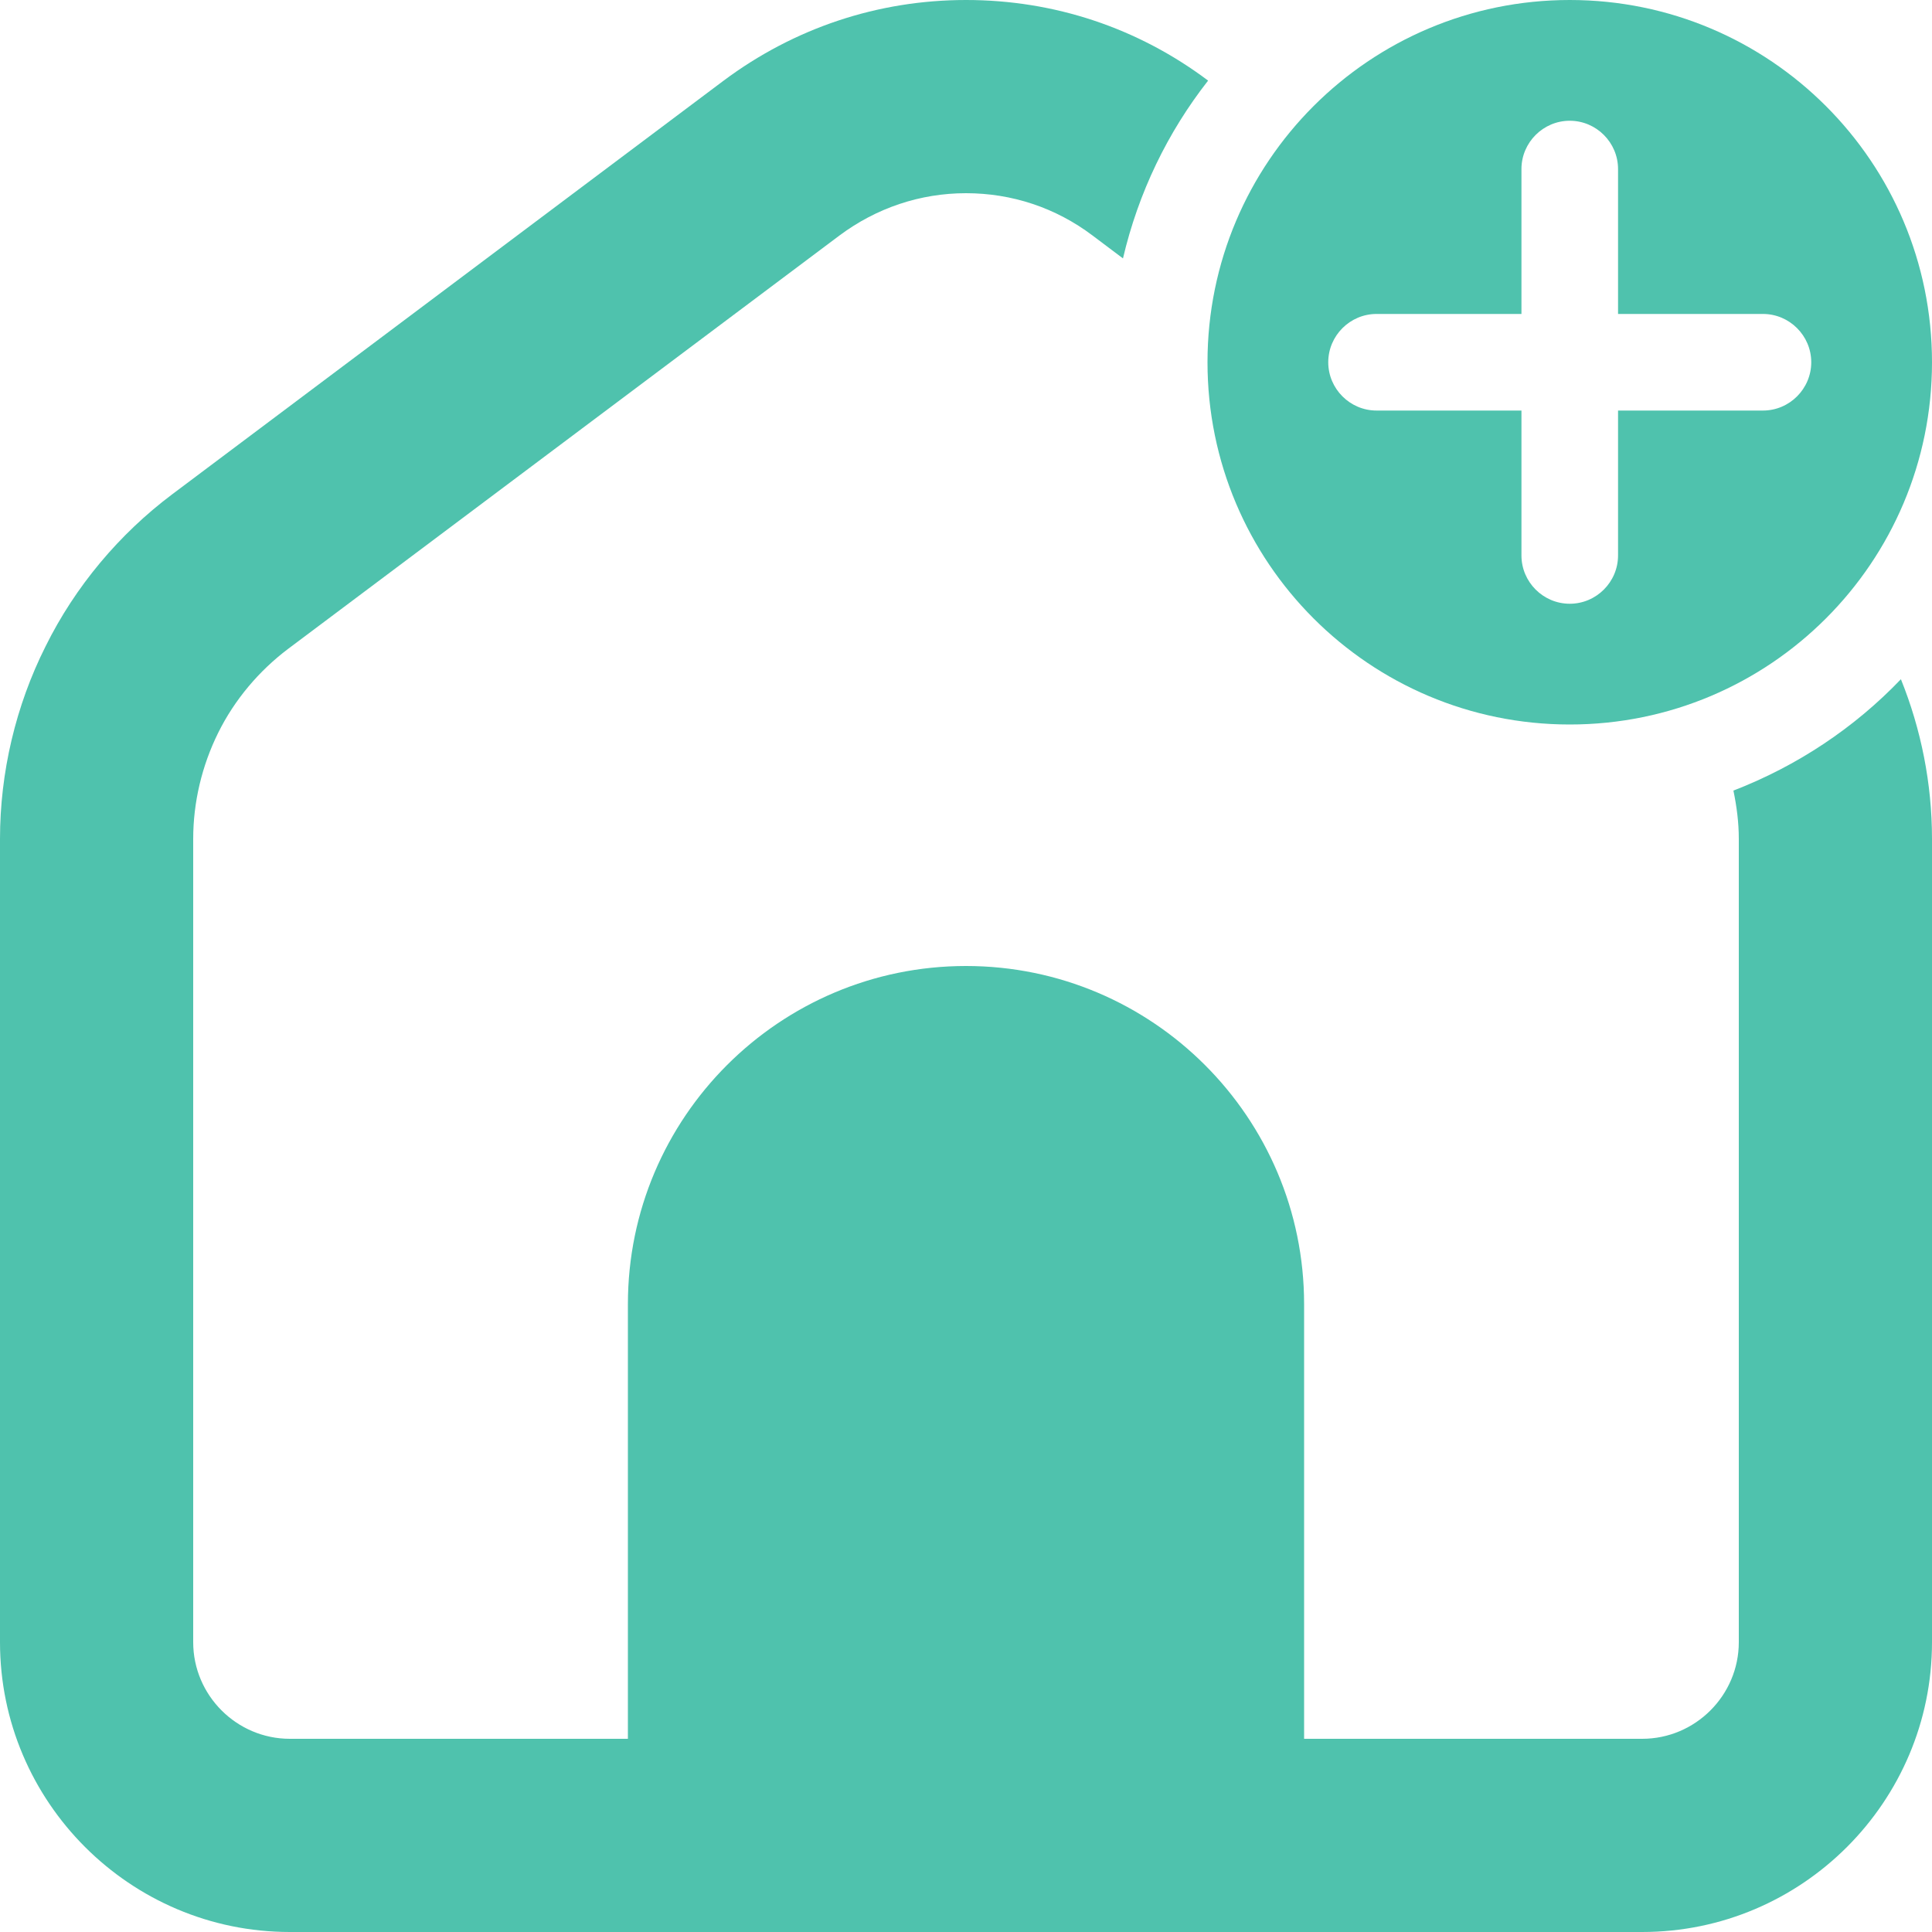
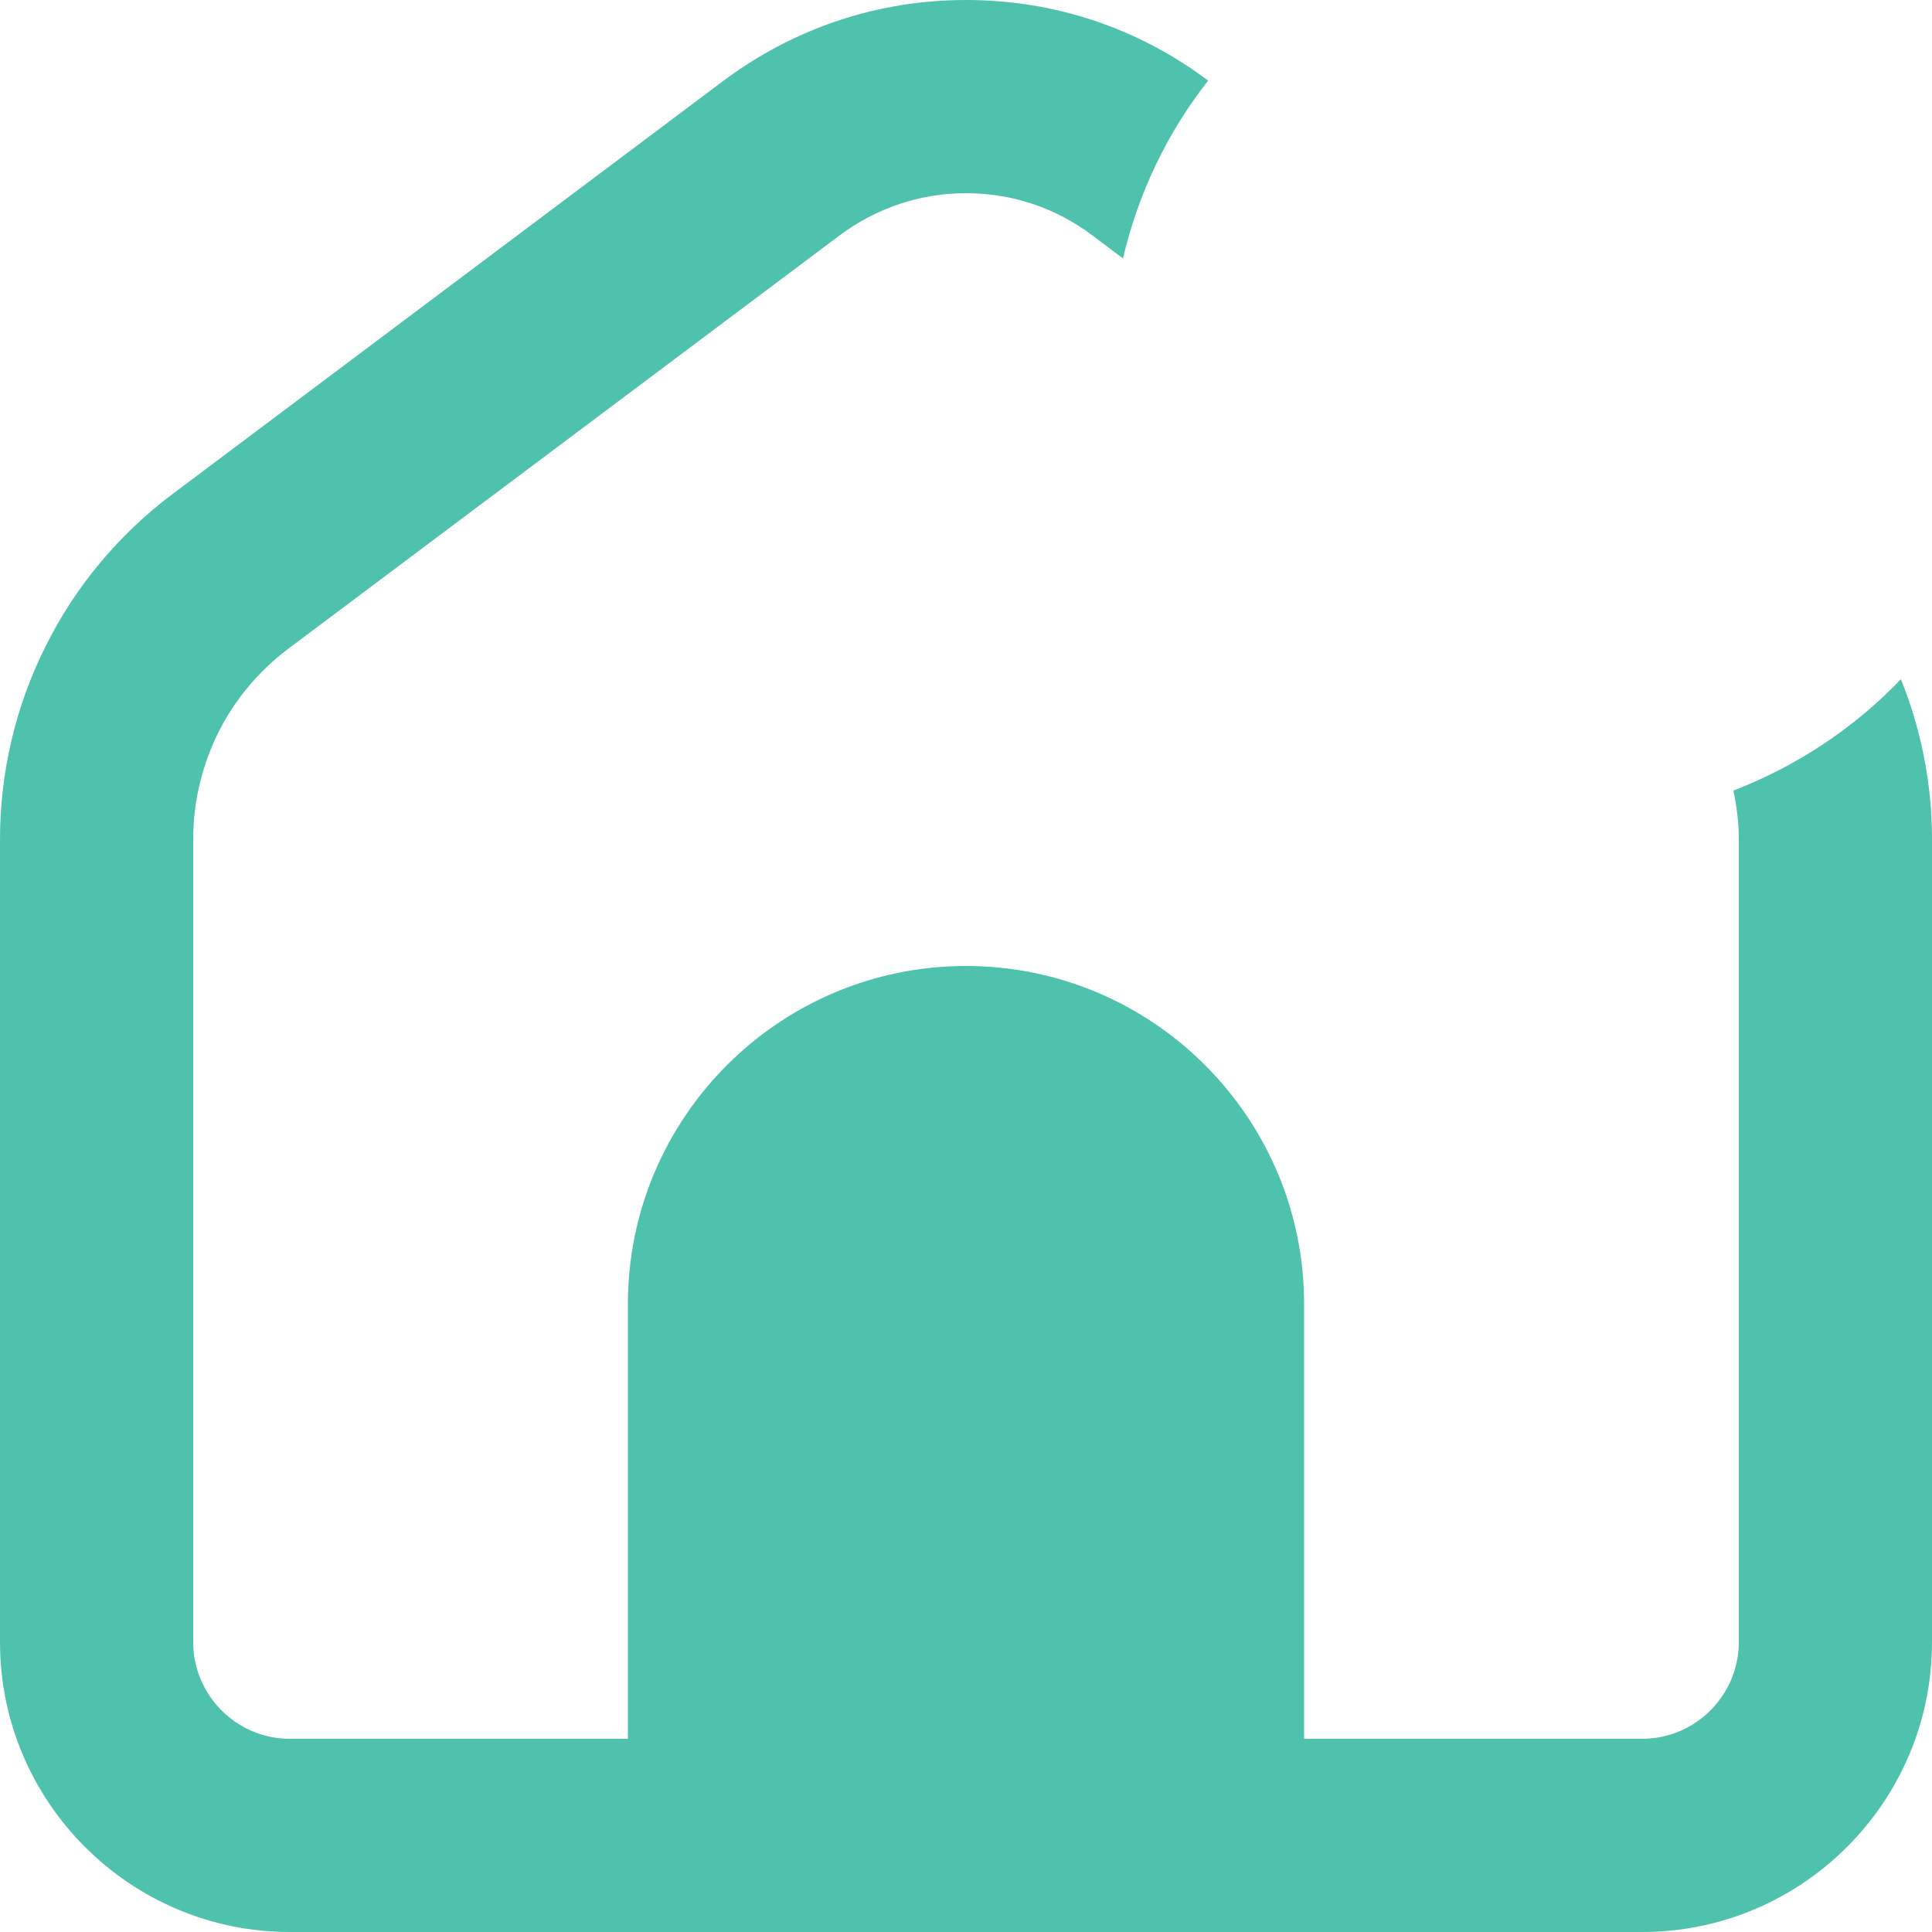
<svg xmlns="http://www.w3.org/2000/svg" id="Layer_1" viewBox="0 0 64 64">
  <defs>
    <style>.cls-1{fill:#4fc2ad;}</style>
  </defs>
-   <path class="cls-1" d="M52,0C45.37,0,40,5.37,40,12s5.37,12,12,12,12-5.37,12-12S58.63,0,52,0Zm6.4,13.6h-4.8v4.8c0,.88-.72,1.6-1.6,1.6s-1.6-.72-1.6-1.6v-4.8h-4.8c-.88,0-1.6-.72-1.6-1.6s.72-1.6,1.6-1.6h4.8V5.6c0-.88,.72-1.6,1.6-1.6s1.6,.72,1.6,1.6v4.8h4.8c.88,0,1.6,.72,1.6,1.6s-.72,1.6-1.6,1.6Z" />
  <path class="cls-1" d="M57.42,26.18c.11,.53,.18,1.06,.18,1.61v26.61c0,1.76-1.44,3.2-3.2,3.2h-11.2v-14.4c0-6.18-5.02-11.2-11.2-11.2s-11.2,5.02-11.2,11.2v14.4H9.6c-1.76,0-3.2-1.44-3.2-3.2V27.79c0-1.22,.29-2.43,.83-3.52,.54-1.09,1.35-2.05,2.32-2.78L27.81,7.8c1.22-.91,2.67-1.4,4.19-1.4s2.97,.48,4.19,1.4l1.01,.76c.51-2.18,1.48-4.18,2.82-5.89C37.69,.92,34.92,0,32,0s-5.7,.93-8.04,2.68L5.71,16.37c-1.76,1.32-3.22,3.06-4.2,5.04-.99,1.97-1.51,4.18-1.51,6.38v26.61c0,5.29,4.31,9.6,9.6,9.6H54.4c5.29,0,9.6-4.31,9.6-9.6V27.79c0-1.83-.36-3.63-1.03-5.29-1.54,1.61-3.43,2.87-5.55,3.69Z" />
</svg>